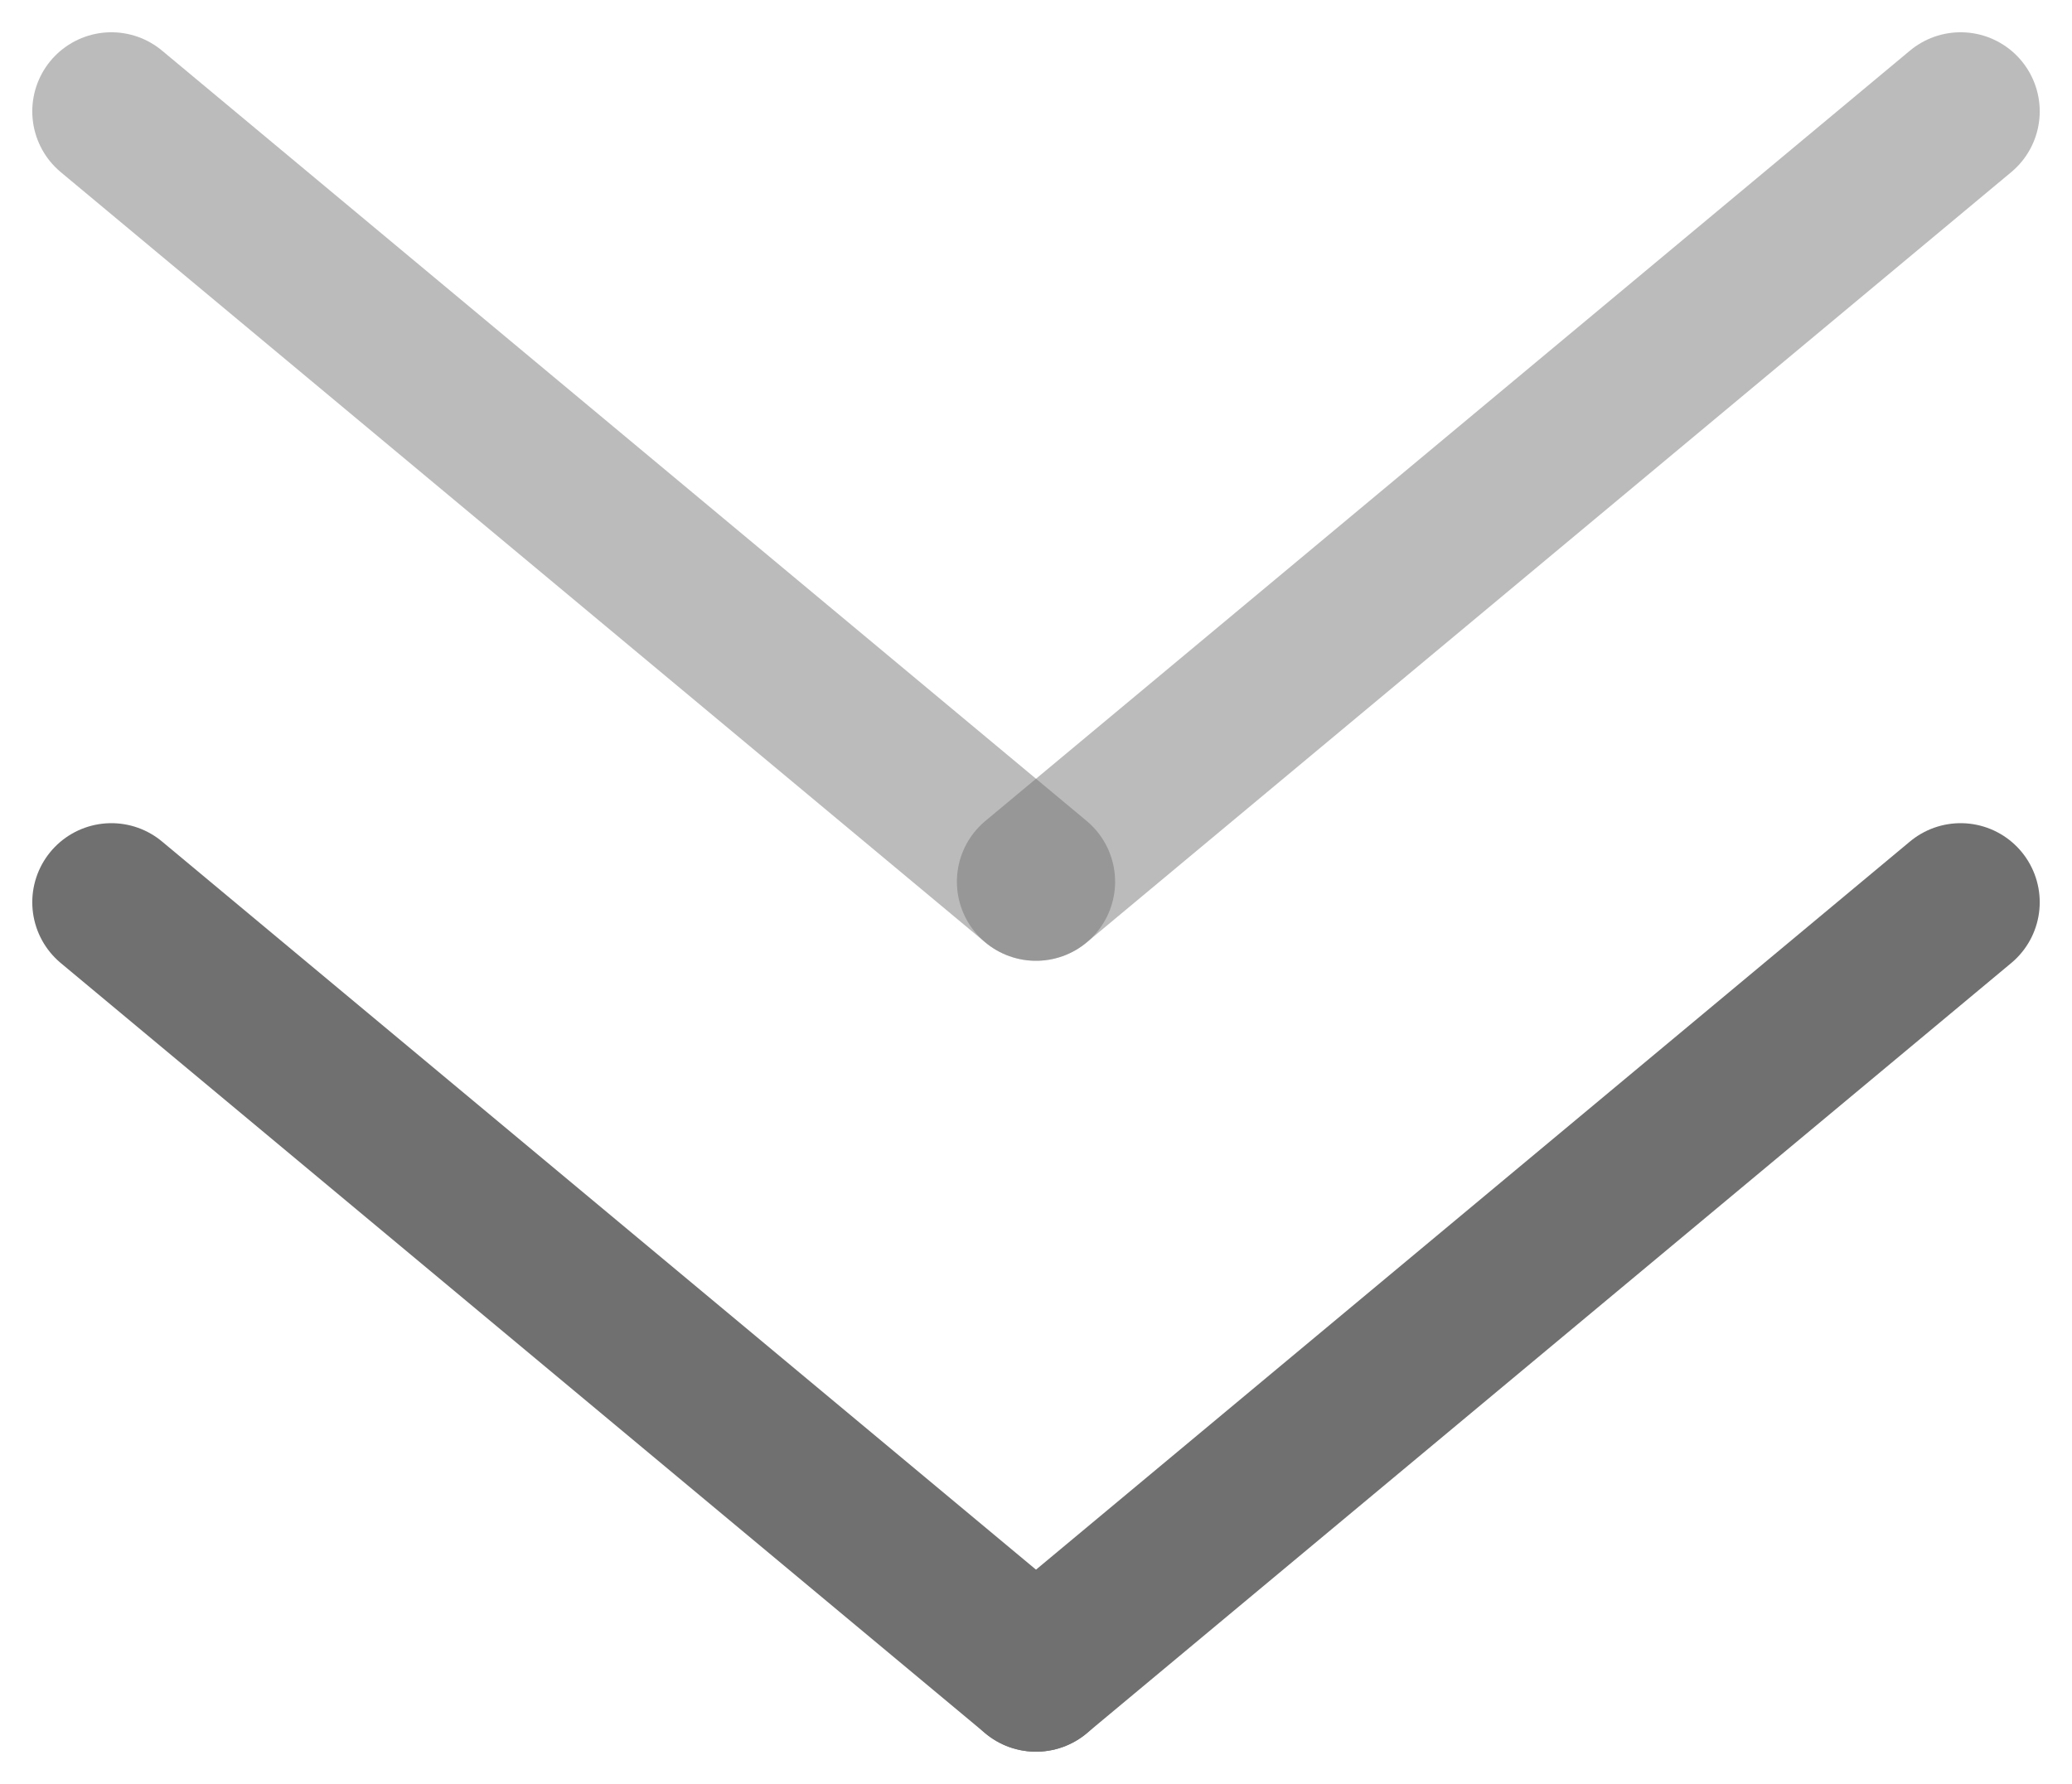
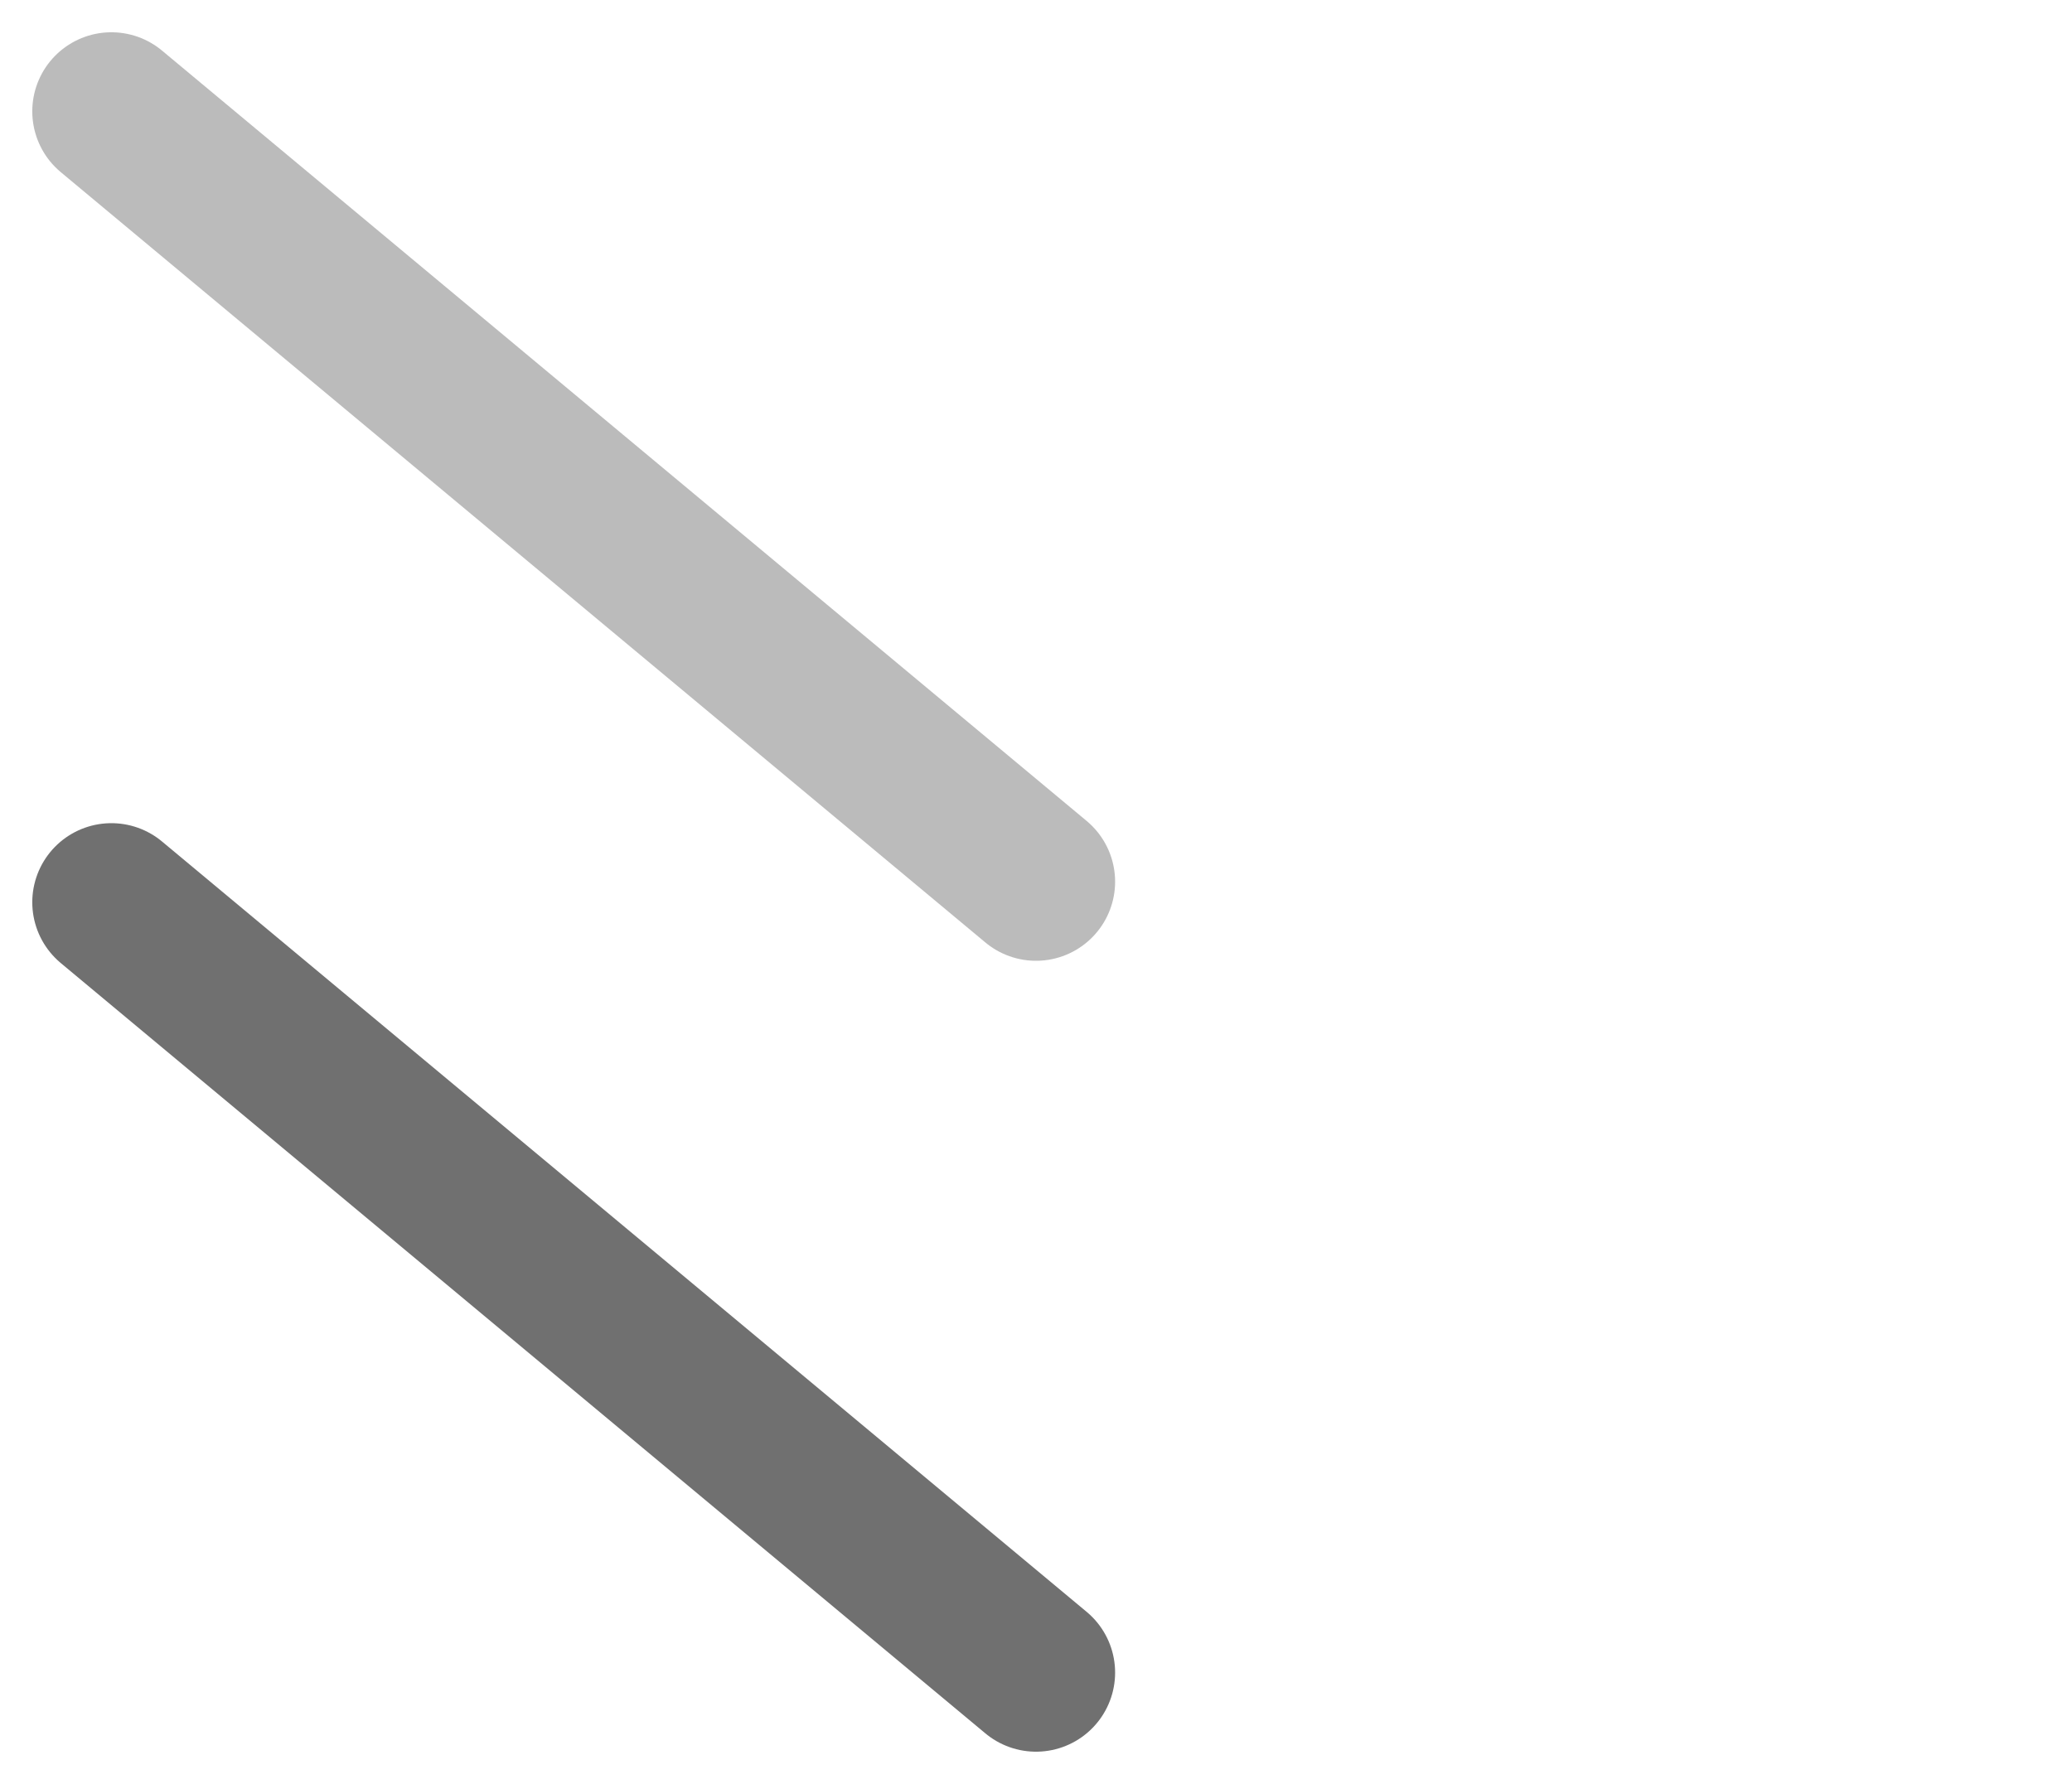
<svg xmlns="http://www.w3.org/2000/svg" width="13.096" height="11.278" viewBox="0 0 13.096 11.278">
  <g id="Group_4631" data-name="Group 4631" transform="translate(-953.296 -929.926)">
    <g id="Group_4518" data-name="Group 4518" transform="translate(11.5 -10.87)">
      <line id="Line_8" data-name="Line 8" x2="5.844" y2="4.87" transform="translate(942.5 941.5)" fill="none" stroke="rgba(112,112,112,0.47)" stroke-linecap="round" stroke-width="1" />
-       <line id="Line_9" data-name="Line 9" x1="5.844" y2="4.87" transform="translate(948.344 941.5)" fill="none" stroke="rgba(112,112,112,0.47)" stroke-linecap="round" stroke-width="1" />
    </g>
    <g id="Group_4519" data-name="Group 4519" transform="translate(11.5 -5.87)">
      <line id="Line_8-2" data-name="Line 8" x2="5.844" y2="4.87" transform="translate(942.5 941.5)" fill="none" stroke="#707070" stroke-linecap="round" stroke-width="1" />
-       <line id="Line_9-2" data-name="Line 9" x1="5.844" y2="4.87" transform="translate(948.344 941.5)" fill="none" stroke="#707070" stroke-linecap="round" stroke-width="1" />
    </g>
  </g>
</svg>